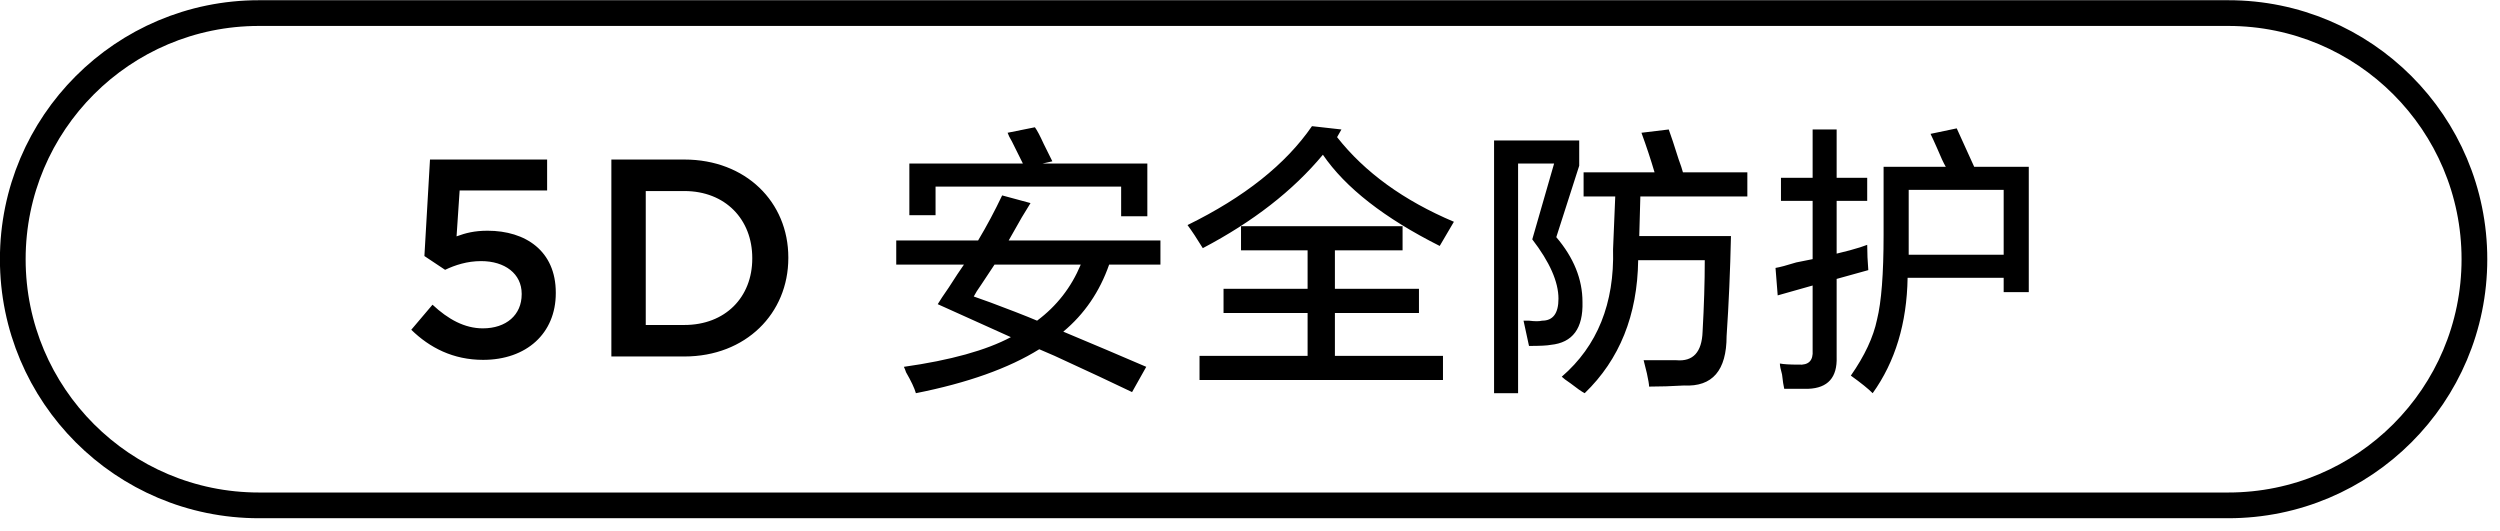
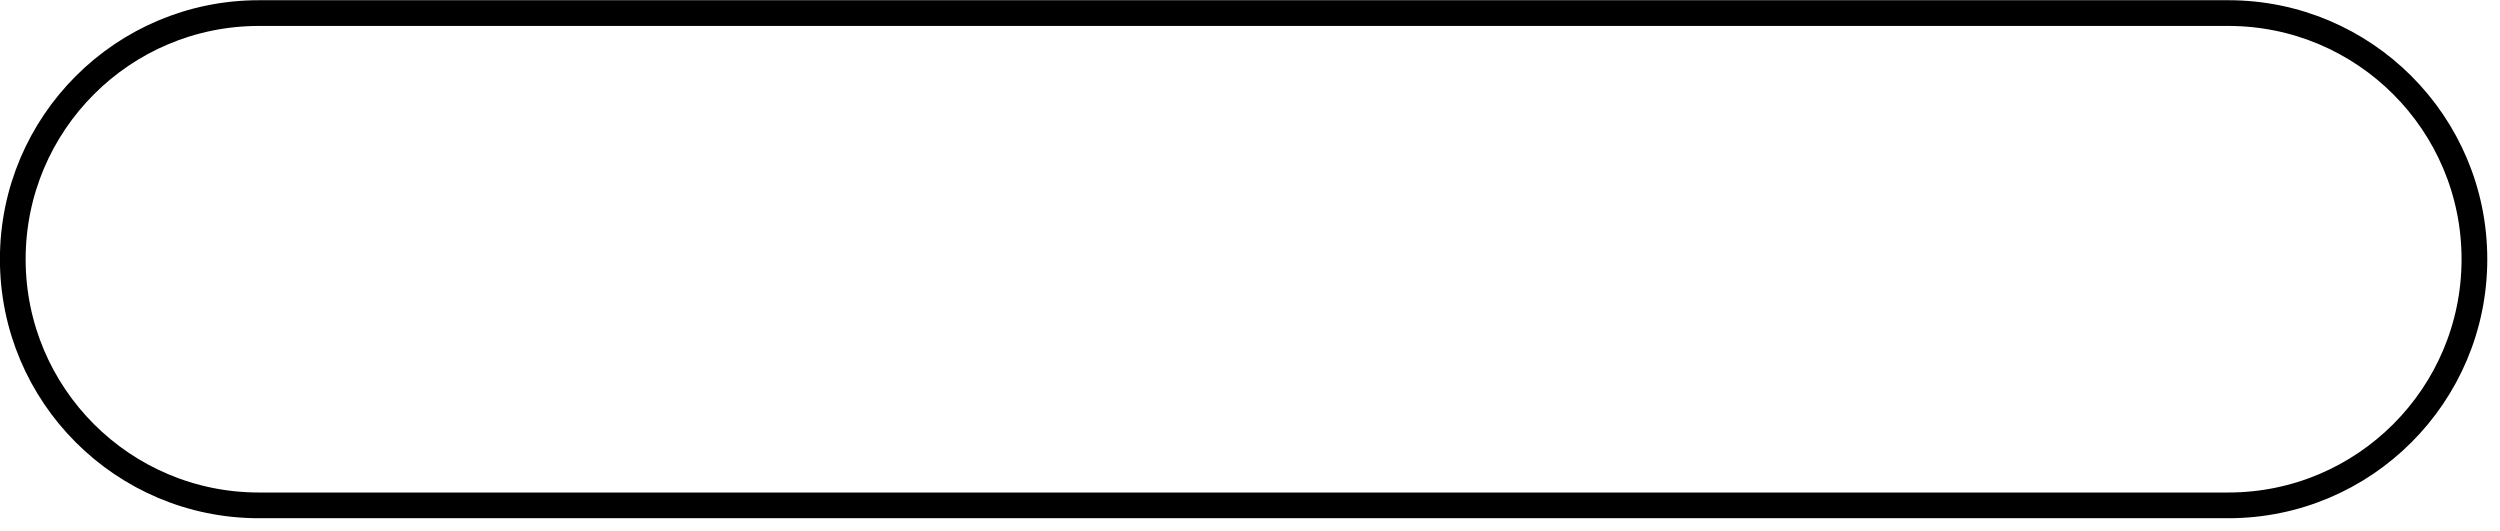
<svg xmlns="http://www.w3.org/2000/svg" width="142.194px" height="30.194px">
  <defs>
    <linearGradient id="PSgrad_0" x1="0%" x2="0%" y1="100%" y2="0%">
      <stop offset="0%" stop-color="rgb(146,182,194)" stop-opacity="1" />
      <stop offset="100%" stop-color="rgb(255,255,255)" stop-opacity="1" />
    </linearGradient>
  </defs>
-   <path fill-rule="evenodd" fill="rgb(0, 0, 0)" d="M113.964,16.614 L113.964,15.801 L108.500,15.801 C108.458,18.385 107.796,20.572 106.513,22.364 C106.265,22.114 105.850,21.780 105.271,21.364 C106.057,20.239 106.554,19.176 106.761,18.176 C107.010,17.176 107.134,15.573 107.134,13.364 L107.134,9.489 L110.673,9.489 C110.549,9.281 110.383,8.926 110.176,8.426 C110.011,8.051 109.886,7.781 109.804,7.614 L111.294,7.301 L112.288,9.489 L115.392,9.489 L115.392,16.614 L113.964,16.614 ZM113.964,10.801 L108.562,10.801 L108.562,13.864 C108.562,14.073 108.562,14.281 108.562,14.489 L113.964,14.489 L113.964,10.801 ZM104.464,20.301 C104.505,21.467 103.967,22.072 102.849,22.114 C102.435,22.114 101.980,22.114 101.483,22.114 C101.442,21.947 101.400,21.676 101.359,21.301 C101.276,21.009 101.235,20.801 101.235,20.676 C101.442,20.717 101.794,20.739 102.291,20.739 C102.870,20.780 103.139,20.509 103.098,19.926 L103.098,16.239 L101.111,16.801 L100.987,15.239 C101.235,15.198 101.628,15.093 102.166,14.926 C102.580,14.843 102.890,14.781 103.098,14.739 L103.098,11.426 L101.297,11.426 L101.297,10.114 L103.098,10.114 L103.098,7.364 L104.464,7.364 L104.464,10.114 L106.202,10.114 L106.202,11.426 L104.464,11.426 L104.464,14.426 C104.629,14.385 104.877,14.323 105.209,14.239 C105.664,14.114 105.995,14.010 106.202,13.926 C106.202,14.385 106.223,14.864 106.265,15.364 L104.464,15.864 L104.464,20.301 ZM93.237,13.426 L98.453,13.426 C98.411,15.385 98.329,17.281 98.205,19.114 C98.205,21.072 97.398,22.009 95.783,21.926 C95.079,21.967 94.417,21.989 93.796,21.989 C93.796,21.864 93.754,21.614 93.672,21.239 C93.589,20.905 93.526,20.655 93.486,20.489 C94.189,20.489 94.810,20.489 95.349,20.489 C96.300,20.572 96.797,20.031 96.839,18.864 C96.921,17.406 96.963,16.051 96.963,14.801 L93.175,14.801 C93.134,17.926 92.120,20.447 90.133,22.364 C89.967,22.280 89.698,22.092 89.325,21.801 C89.077,21.634 88.911,21.509 88.829,21.426 C90.856,19.676 91.830,17.260 91.747,14.176 L91.871,11.176 L90.071,11.176 L90.071,9.801 L94.107,9.801 C93.899,9.093 93.651,8.343 93.362,7.551 L94.914,7.364 C95.038,7.698 95.224,8.260 95.473,9.051 C95.597,9.385 95.679,9.635 95.721,9.801 L99.385,9.801 L99.385,11.176 L93.299,11.176 L93.237,13.426 ZM88.208,19.614 C88.000,19.656 87.587,19.676 86.966,19.676 C86.882,19.301 86.780,18.823 86.655,18.239 C86.738,18.239 86.842,18.239 86.966,18.239 C87.297,18.281 87.545,18.281 87.711,18.239 C88.332,18.239 88.642,17.823 88.642,16.989 C88.642,16.031 88.146,14.906 87.152,13.614 L88.394,9.301 L86.345,9.301 L86.345,22.364 L84.979,22.364 L84.979,7.989 L89.822,7.989 L89.822,9.426 L88.518,13.489 C89.512,14.656 90.008,15.885 90.008,17.176 C90.049,18.676 89.450,19.489 88.208,19.614 ZM81.887,13.989 C78.740,12.406 76.525,10.676 75.243,8.801 C73.545,10.843 71.269,12.614 68.412,14.114 C68.081,13.573 67.791,13.135 67.543,12.801 C70.772,11.218 73.131,9.343 74.622,7.176 L76.298,7.364 L76.050,7.801 C77.623,9.801 79.838,11.406 82.694,12.614 L81.887,13.989 ZM60.477,18.864 C62.174,19.573 63.746,20.239 65.196,20.864 L64.389,22.301 C63.353,21.801 61.884,21.114 59.980,20.239 C59.607,20.073 59.317,19.948 59.111,19.864 C57.372,20.947 55.033,21.780 52.094,22.364 C52.011,22.072 51.824,21.676 51.535,21.176 C51.494,21.051 51.452,20.947 51.411,20.864 C54.060,20.489 56.089,19.926 57.496,19.176 L53.336,17.301 C53.460,17.093 53.667,16.781 53.957,16.364 C54.330,15.781 54.619,15.343 54.826,15.051 L50.976,15.051 L50.976,13.676 L55.633,13.676 C56.130,12.843 56.585,11.989 57.000,11.114 L58.614,11.551 C58.490,11.760 58.324,12.031 58.117,12.364 C57.785,12.948 57.537,13.385 57.372,13.676 L66.003,13.676 L66.003,15.051 L63.085,15.051 C62.546,16.593 61.677,17.864 60.477,18.864 ZM56.565,15.051 C56.399,15.301 56.151,15.676 55.820,16.176 C55.612,16.468 55.468,16.698 55.385,16.864 C55.882,17.031 56.668,17.323 57.745,17.739 C58.282,17.948 58.696,18.114 58.987,18.239 C60.104,17.406 60.932,16.343 61.470,15.051 L56.565,15.051 ZM63.768,10.614 L53.212,10.614 L53.212,12.239 L51.722,12.239 L51.722,9.301 L58.179,9.301 C58.055,9.051 57.848,8.635 57.558,8.051 C57.434,7.843 57.351,7.676 57.310,7.551 L58.862,7.239 C58.987,7.406 59.151,7.718 59.359,8.176 C59.566,8.593 59.732,8.926 59.856,9.176 L59.297,9.301 L65.258,9.301 L65.258,12.301 L63.768,12.301 L63.768,10.614 ZM38.923,20.276 L34.773,20.276 L34.773,9.074 L38.923,9.074 C42.421,9.074 44.838,11.490 44.838,14.643 L44.838,14.675 C44.838,17.828 42.421,20.276 38.923,20.276 ZM42.787,14.675 C42.787,12.482 41.260,10.866 38.923,10.866 L36.729,10.866 L36.729,18.484 L38.923,18.484 C41.260,18.484 42.787,16.899 42.787,14.707 L42.787,14.675 ZM27.478,20.468 C25.777,20.468 24.441,19.780 23.392,18.756 L24.600,17.331 C25.491,18.164 26.429,18.676 27.462,18.676 C28.798,18.676 29.672,17.908 29.672,16.739 L29.672,16.707 C29.672,15.571 28.718,14.851 27.367,14.851 C26.572,14.851 25.888,15.075 25.316,15.347 L24.139,14.563 L24.457,9.074 L31.119,9.074 L31.119,10.834 L26.143,10.834 L25.968,13.443 C26.492,13.251 26.985,13.123 27.732,13.123 C29.895,13.123 31.612,14.275 31.612,16.643 L31.612,16.675 C31.612,18.964 29.942,20.468 27.478,20.468 ZM74.373,17.801 L69.592,17.801 L69.592,16.426 L74.373,16.426 L74.373,14.239 L70.586,14.239 L70.586,12.864 L79.775,12.864 L79.775,14.239 L75.926,14.239 L75.926,16.426 L80.707,16.426 L80.707,17.801 L75.926,17.801 L75.926,20.239 L82.073,20.239 L82.073,21.614 L68.226,21.614 L68.226,20.239 L74.373,20.239 L74.373,17.801 Z" />
  <path fill-rule="evenodd" stroke="rgb(0, 0, 0)" stroke-width="1.463px" stroke-linecap="butt" stroke-linejoin="miter" fill="none" d="M14.727,0.744 L126.739,0.744 C134.471,0.744 140.739,7.012 140.739,14.744 C140.739,22.476 134.471,28.744 126.739,28.744 L14.727,28.744 C6.995,28.744 0.727,22.476 0.727,14.744 C0.727,7.012 6.995,0.744 14.727,0.744 Z" />
</svg>